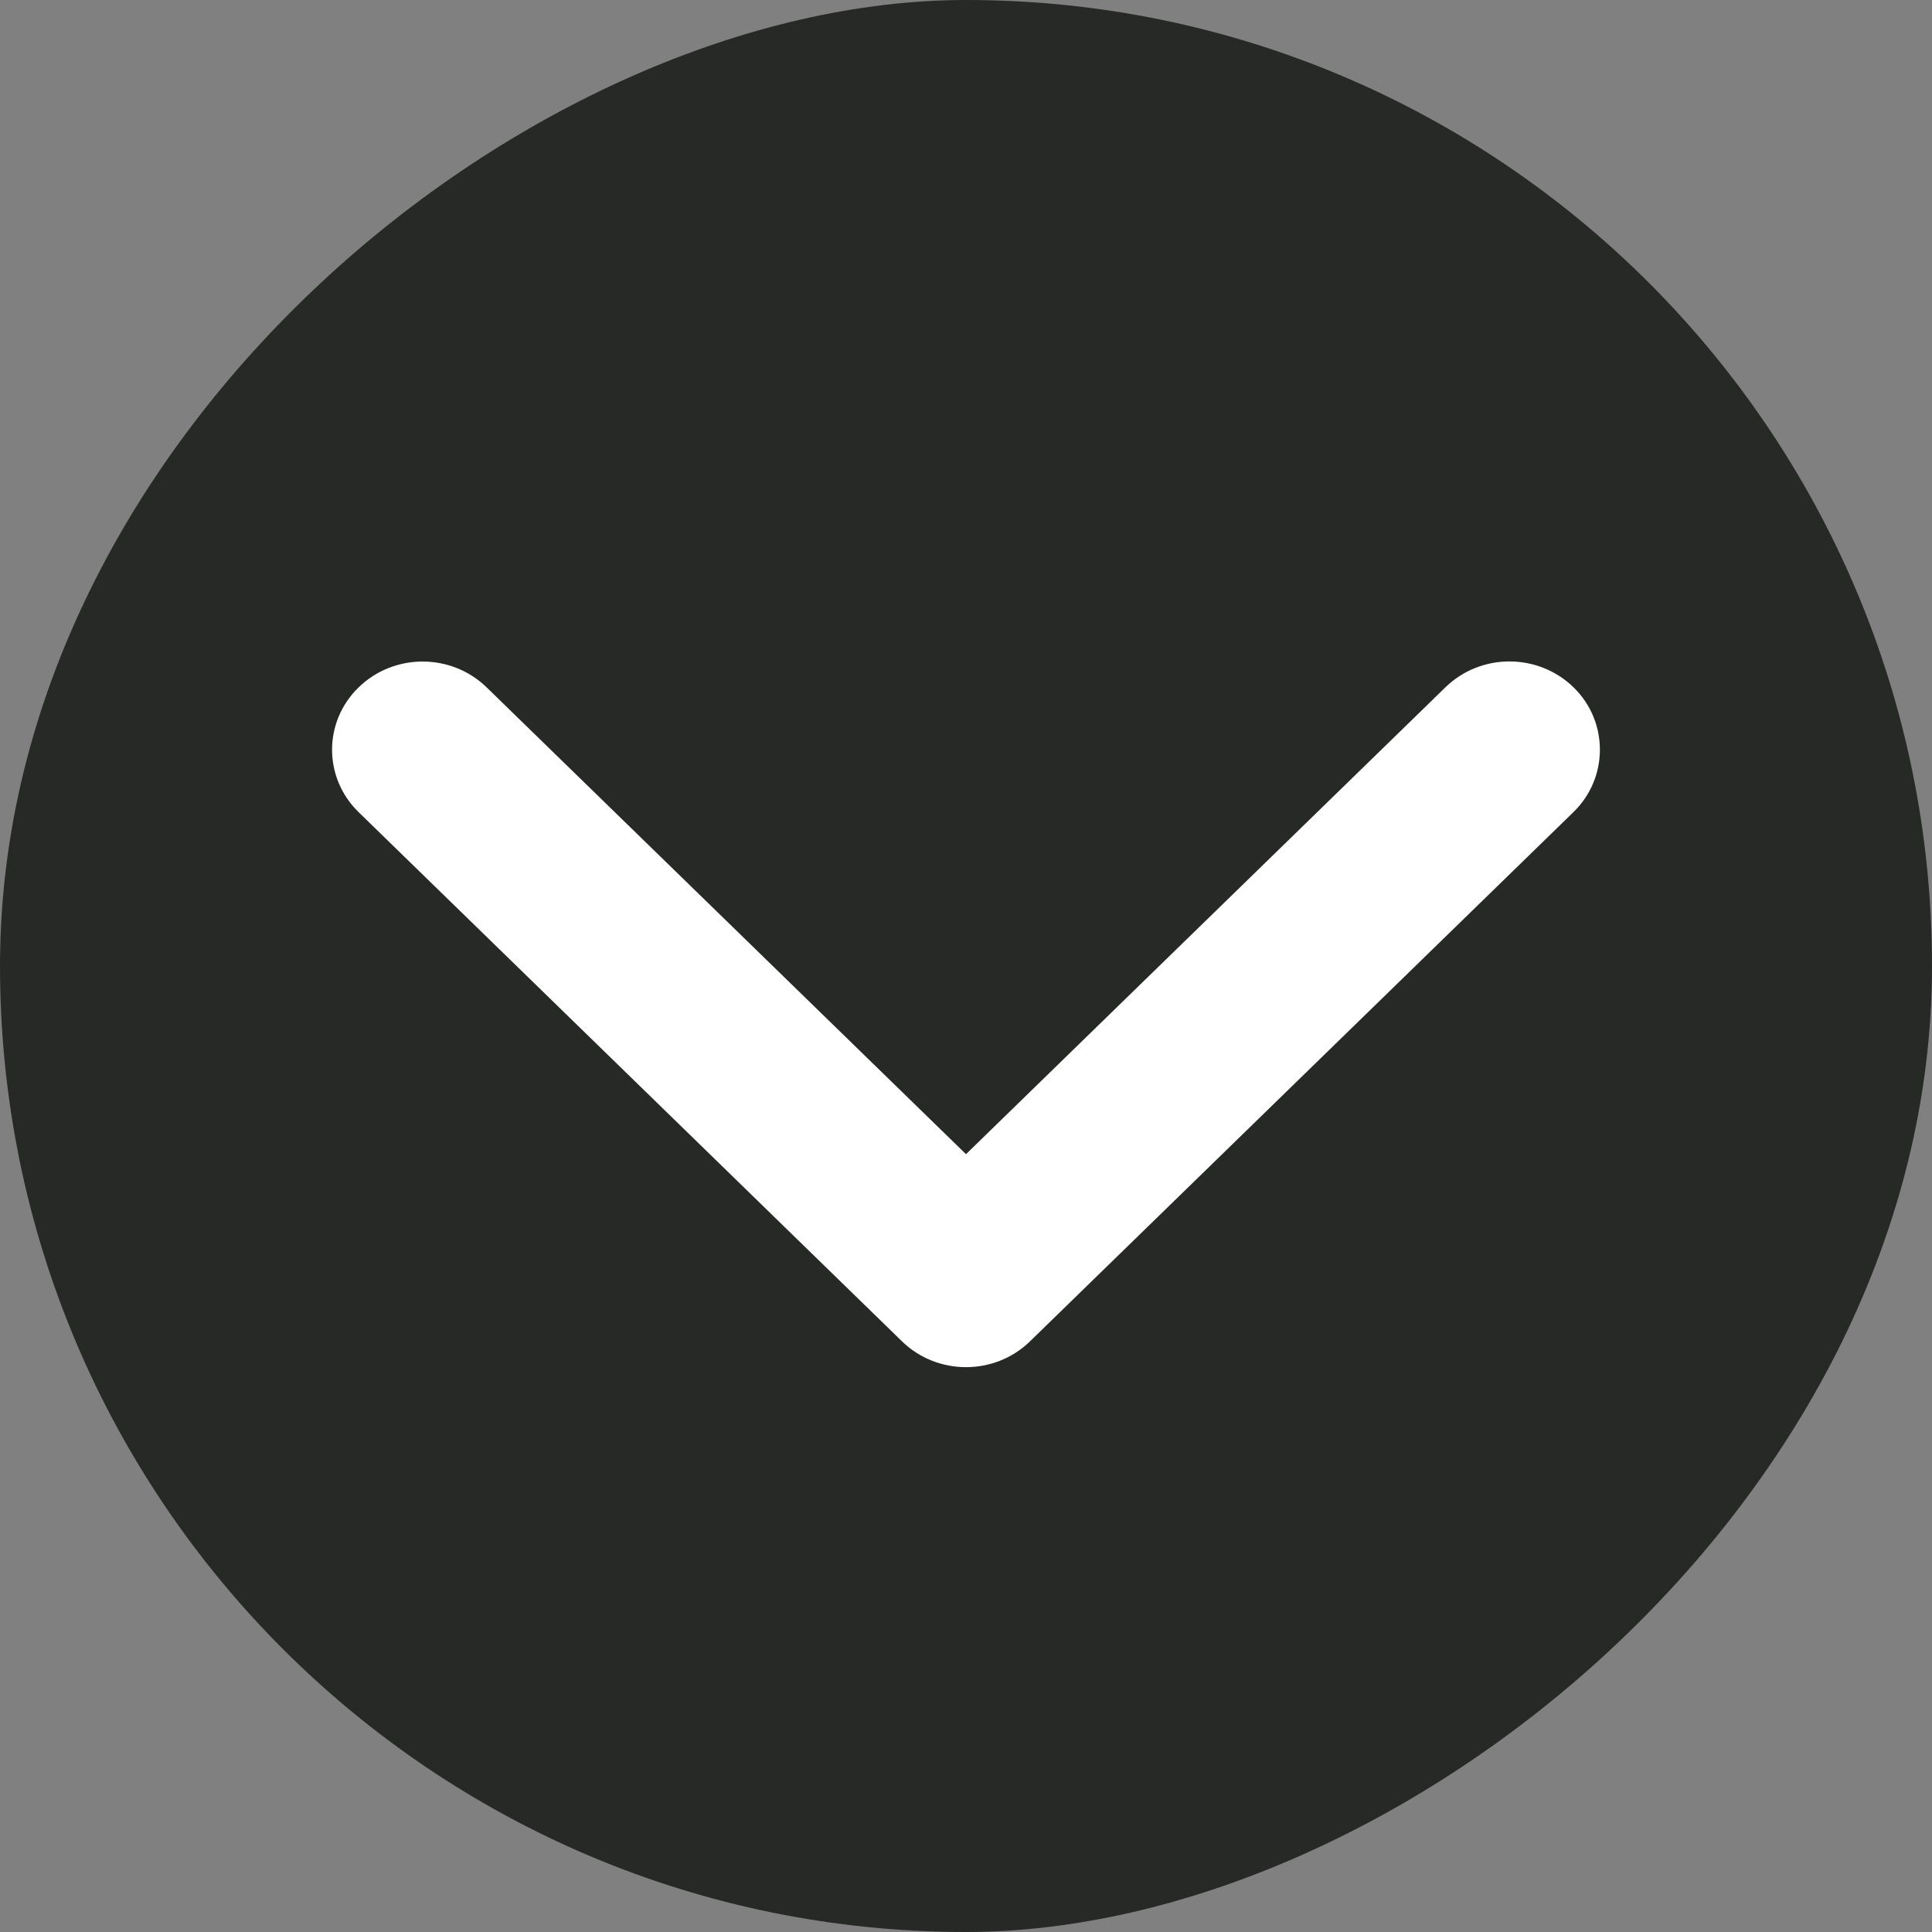
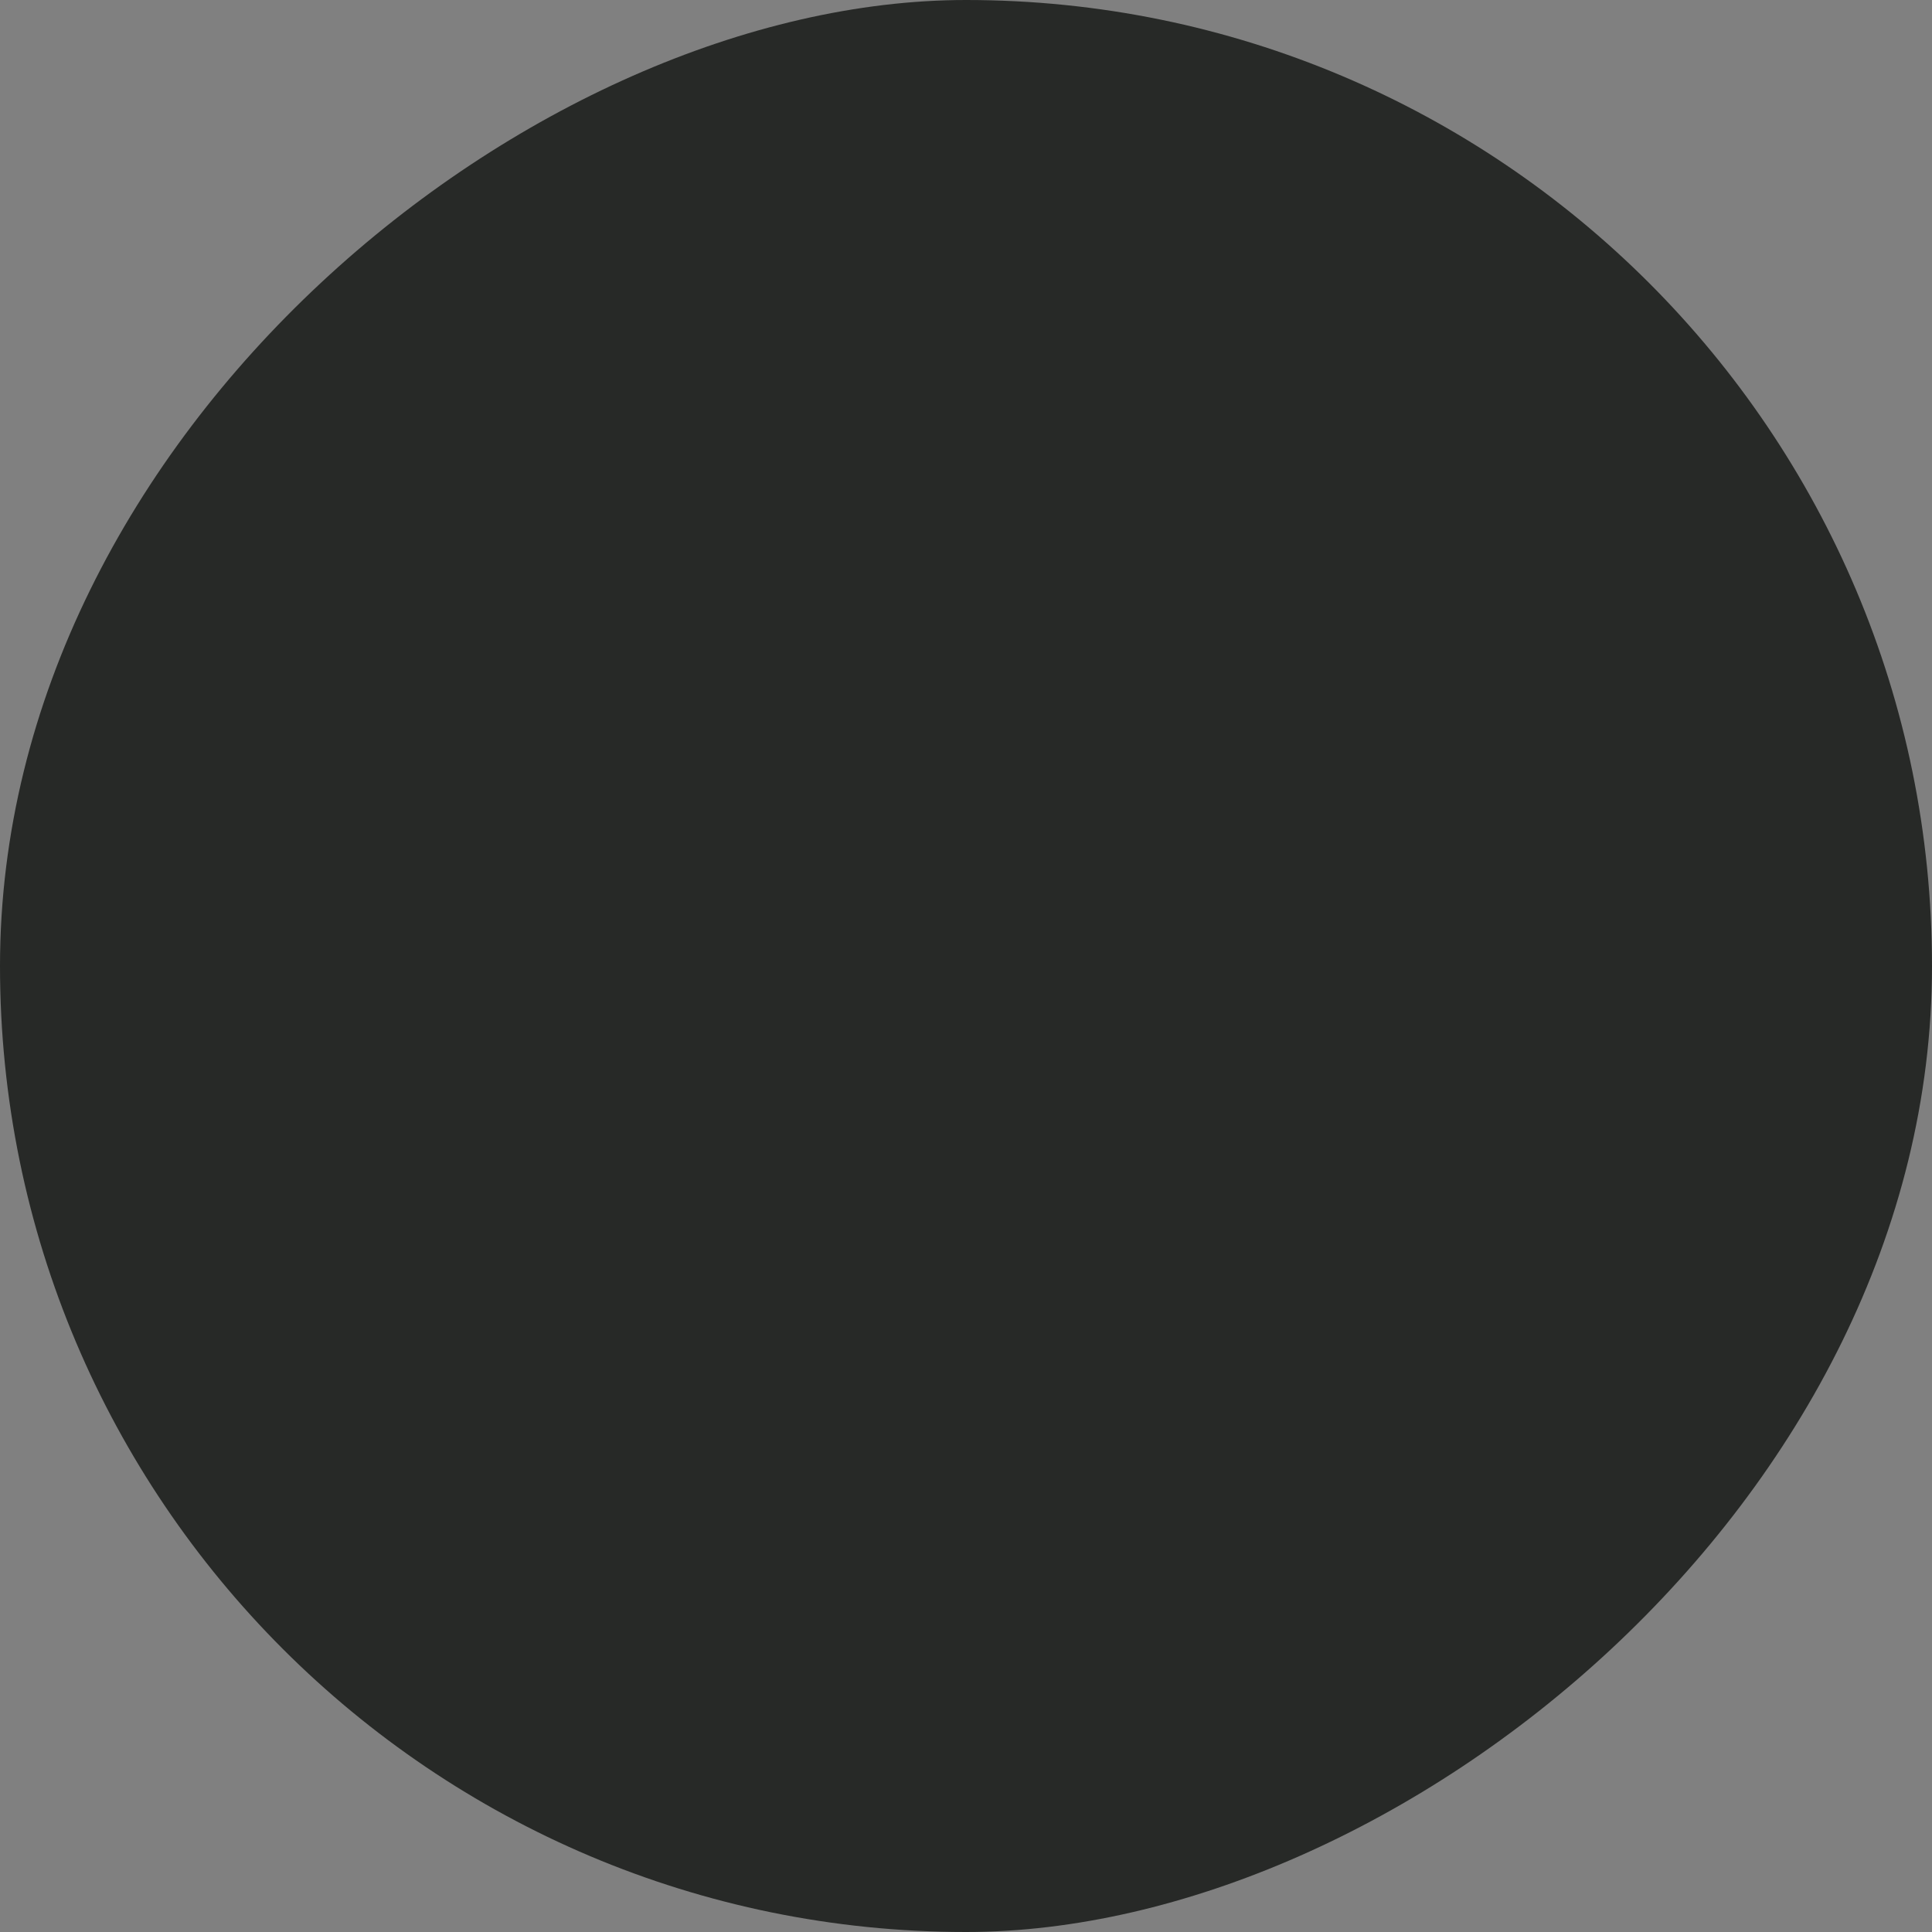
<svg xmlns="http://www.w3.org/2000/svg" width="20" height="20" viewBox="0 0 20 20" fill="none">
  <rect x="0" y="0" width="20" height="20" fill="#808080" stroke="none" />
  <rect y="20" width="20" height="20" rx="10" transform="rotate(-90 0 20)" fill="#272927" />
-   <path d="M16.562 7.761C16.562 7.995 16.471 8.229 16.288 8.407L10.663 13.885C10.297 14.242 9.703 14.242 9.337 13.885L3.712 8.407C3.346 8.05 3.346 7.472 3.712 7.116C4.078 6.759 4.672 6.759 5.038 7.116L10 11.948L14.963 7.115C15.329 6.758 15.922 6.758 16.289 7.115C16.472 7.293 16.562 7.527 16.562 7.761Z" fill="white" />
</svg>